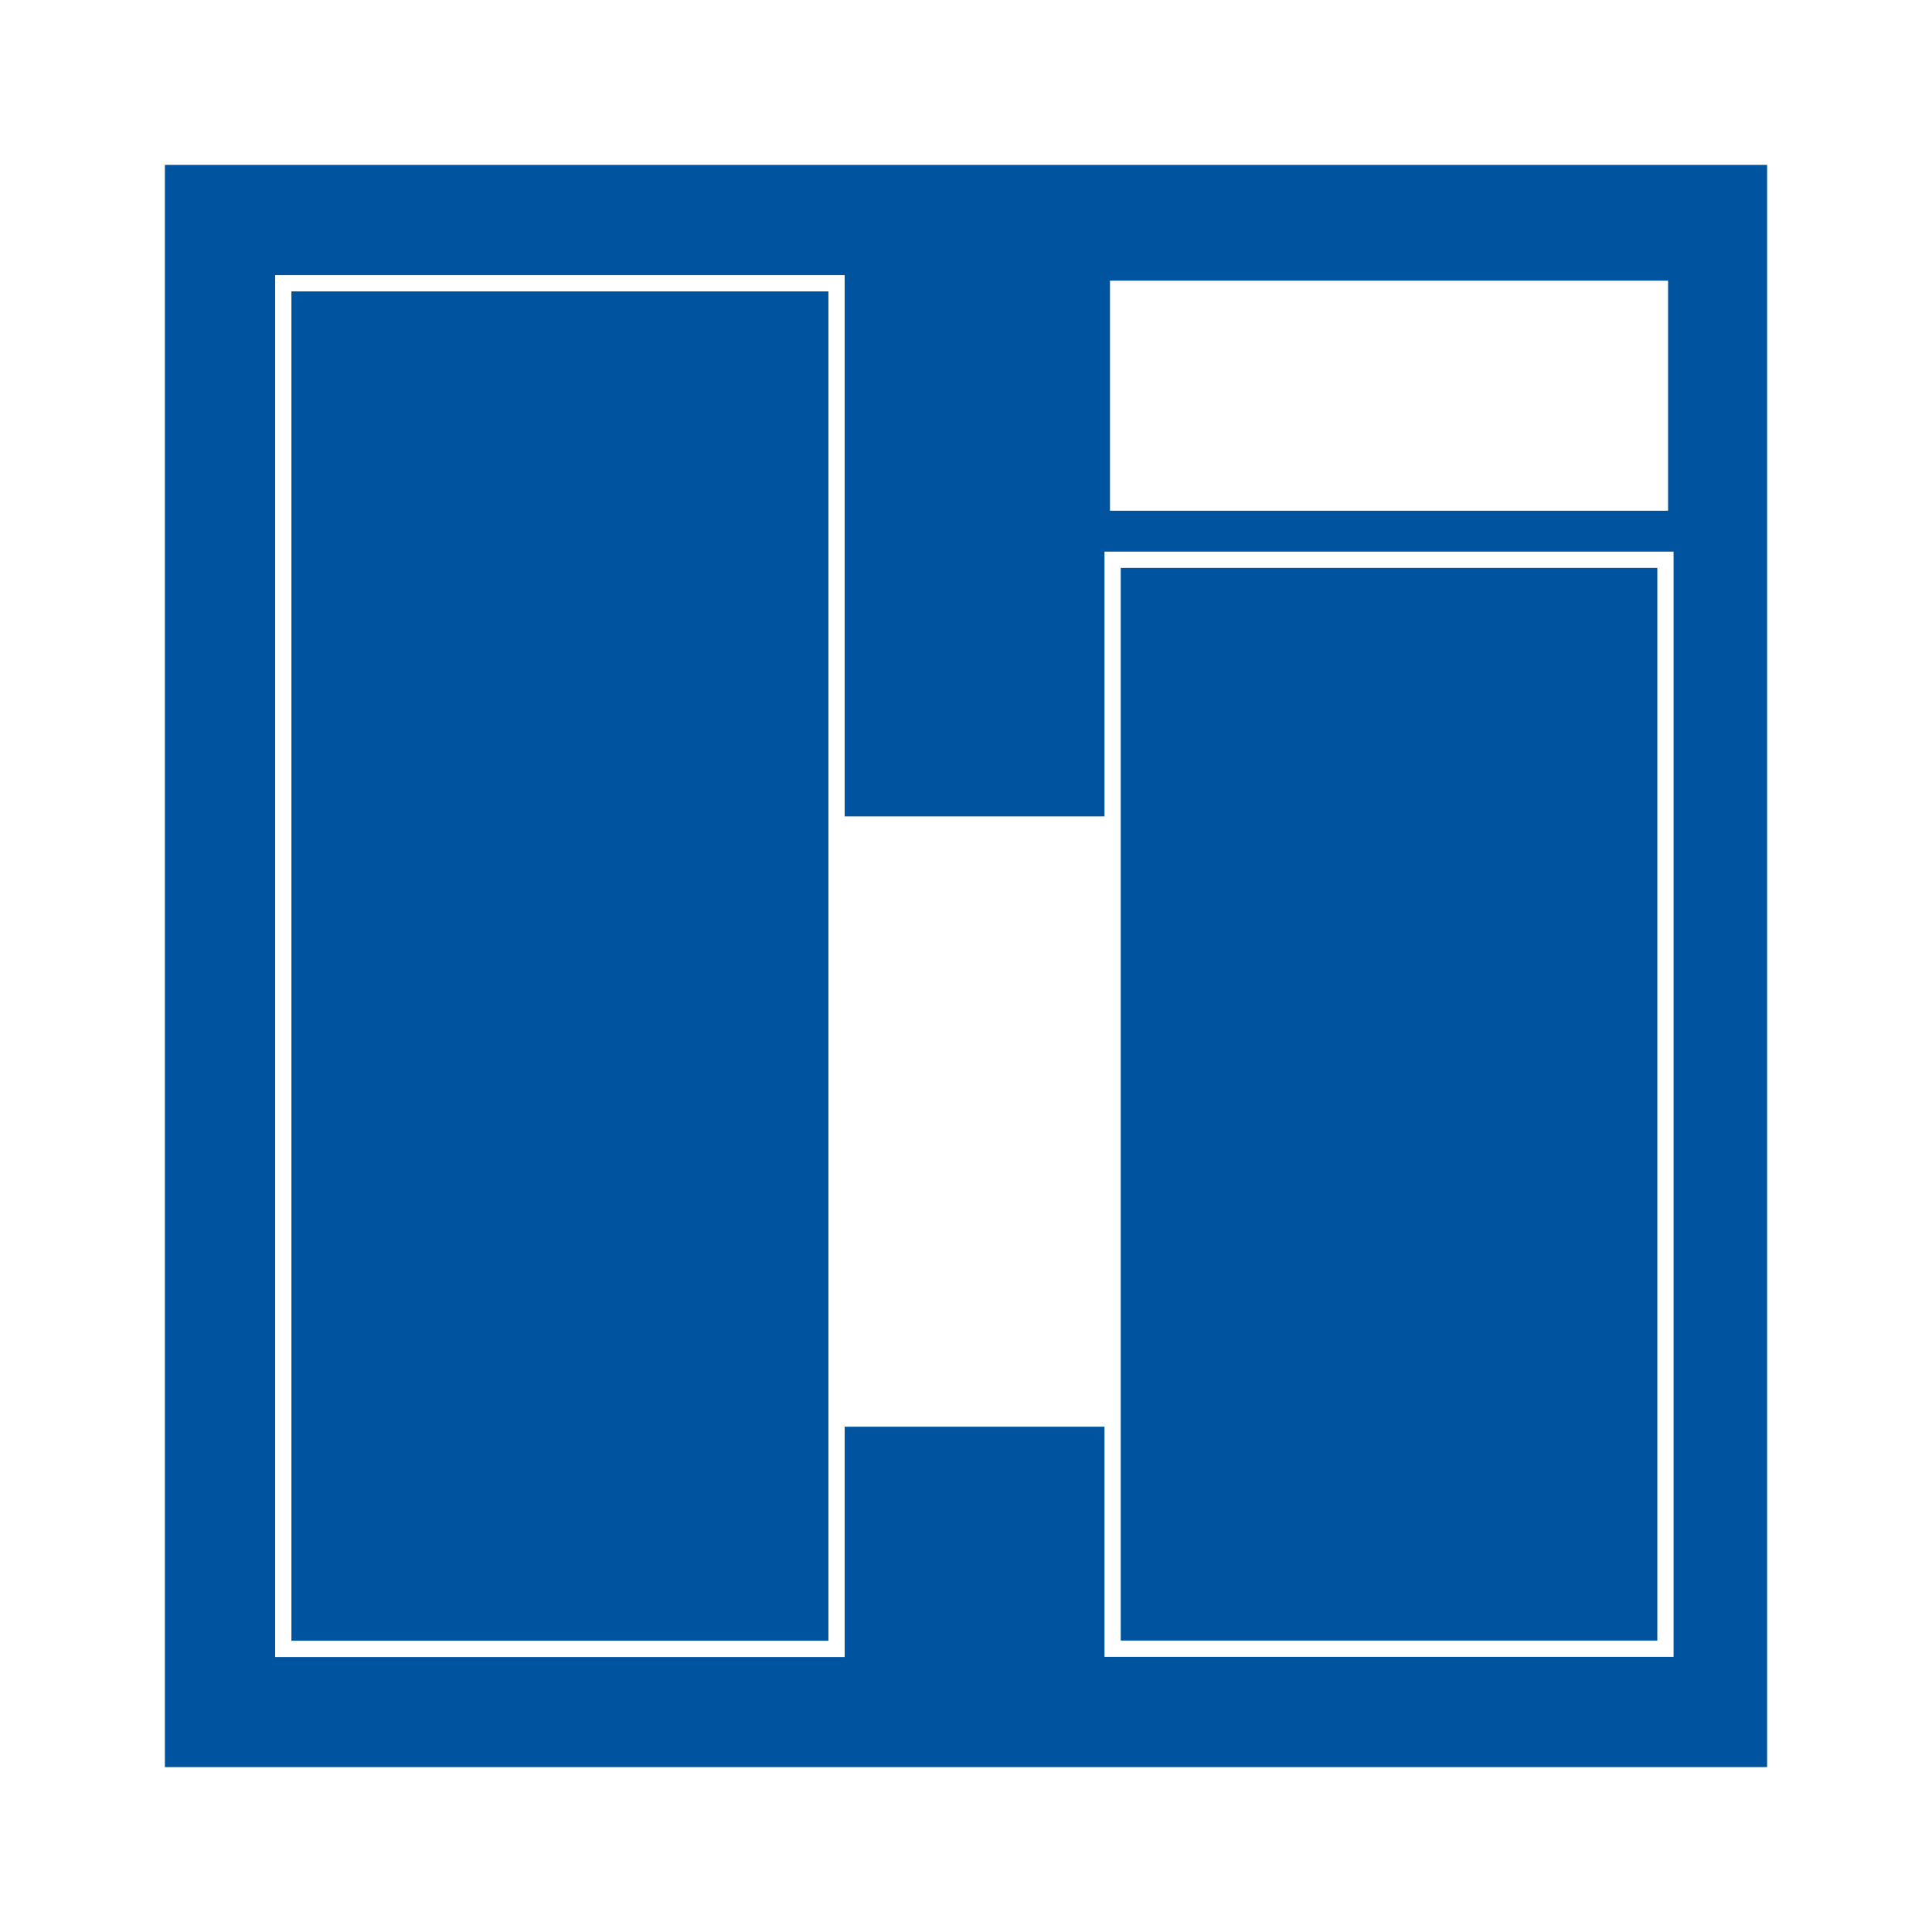
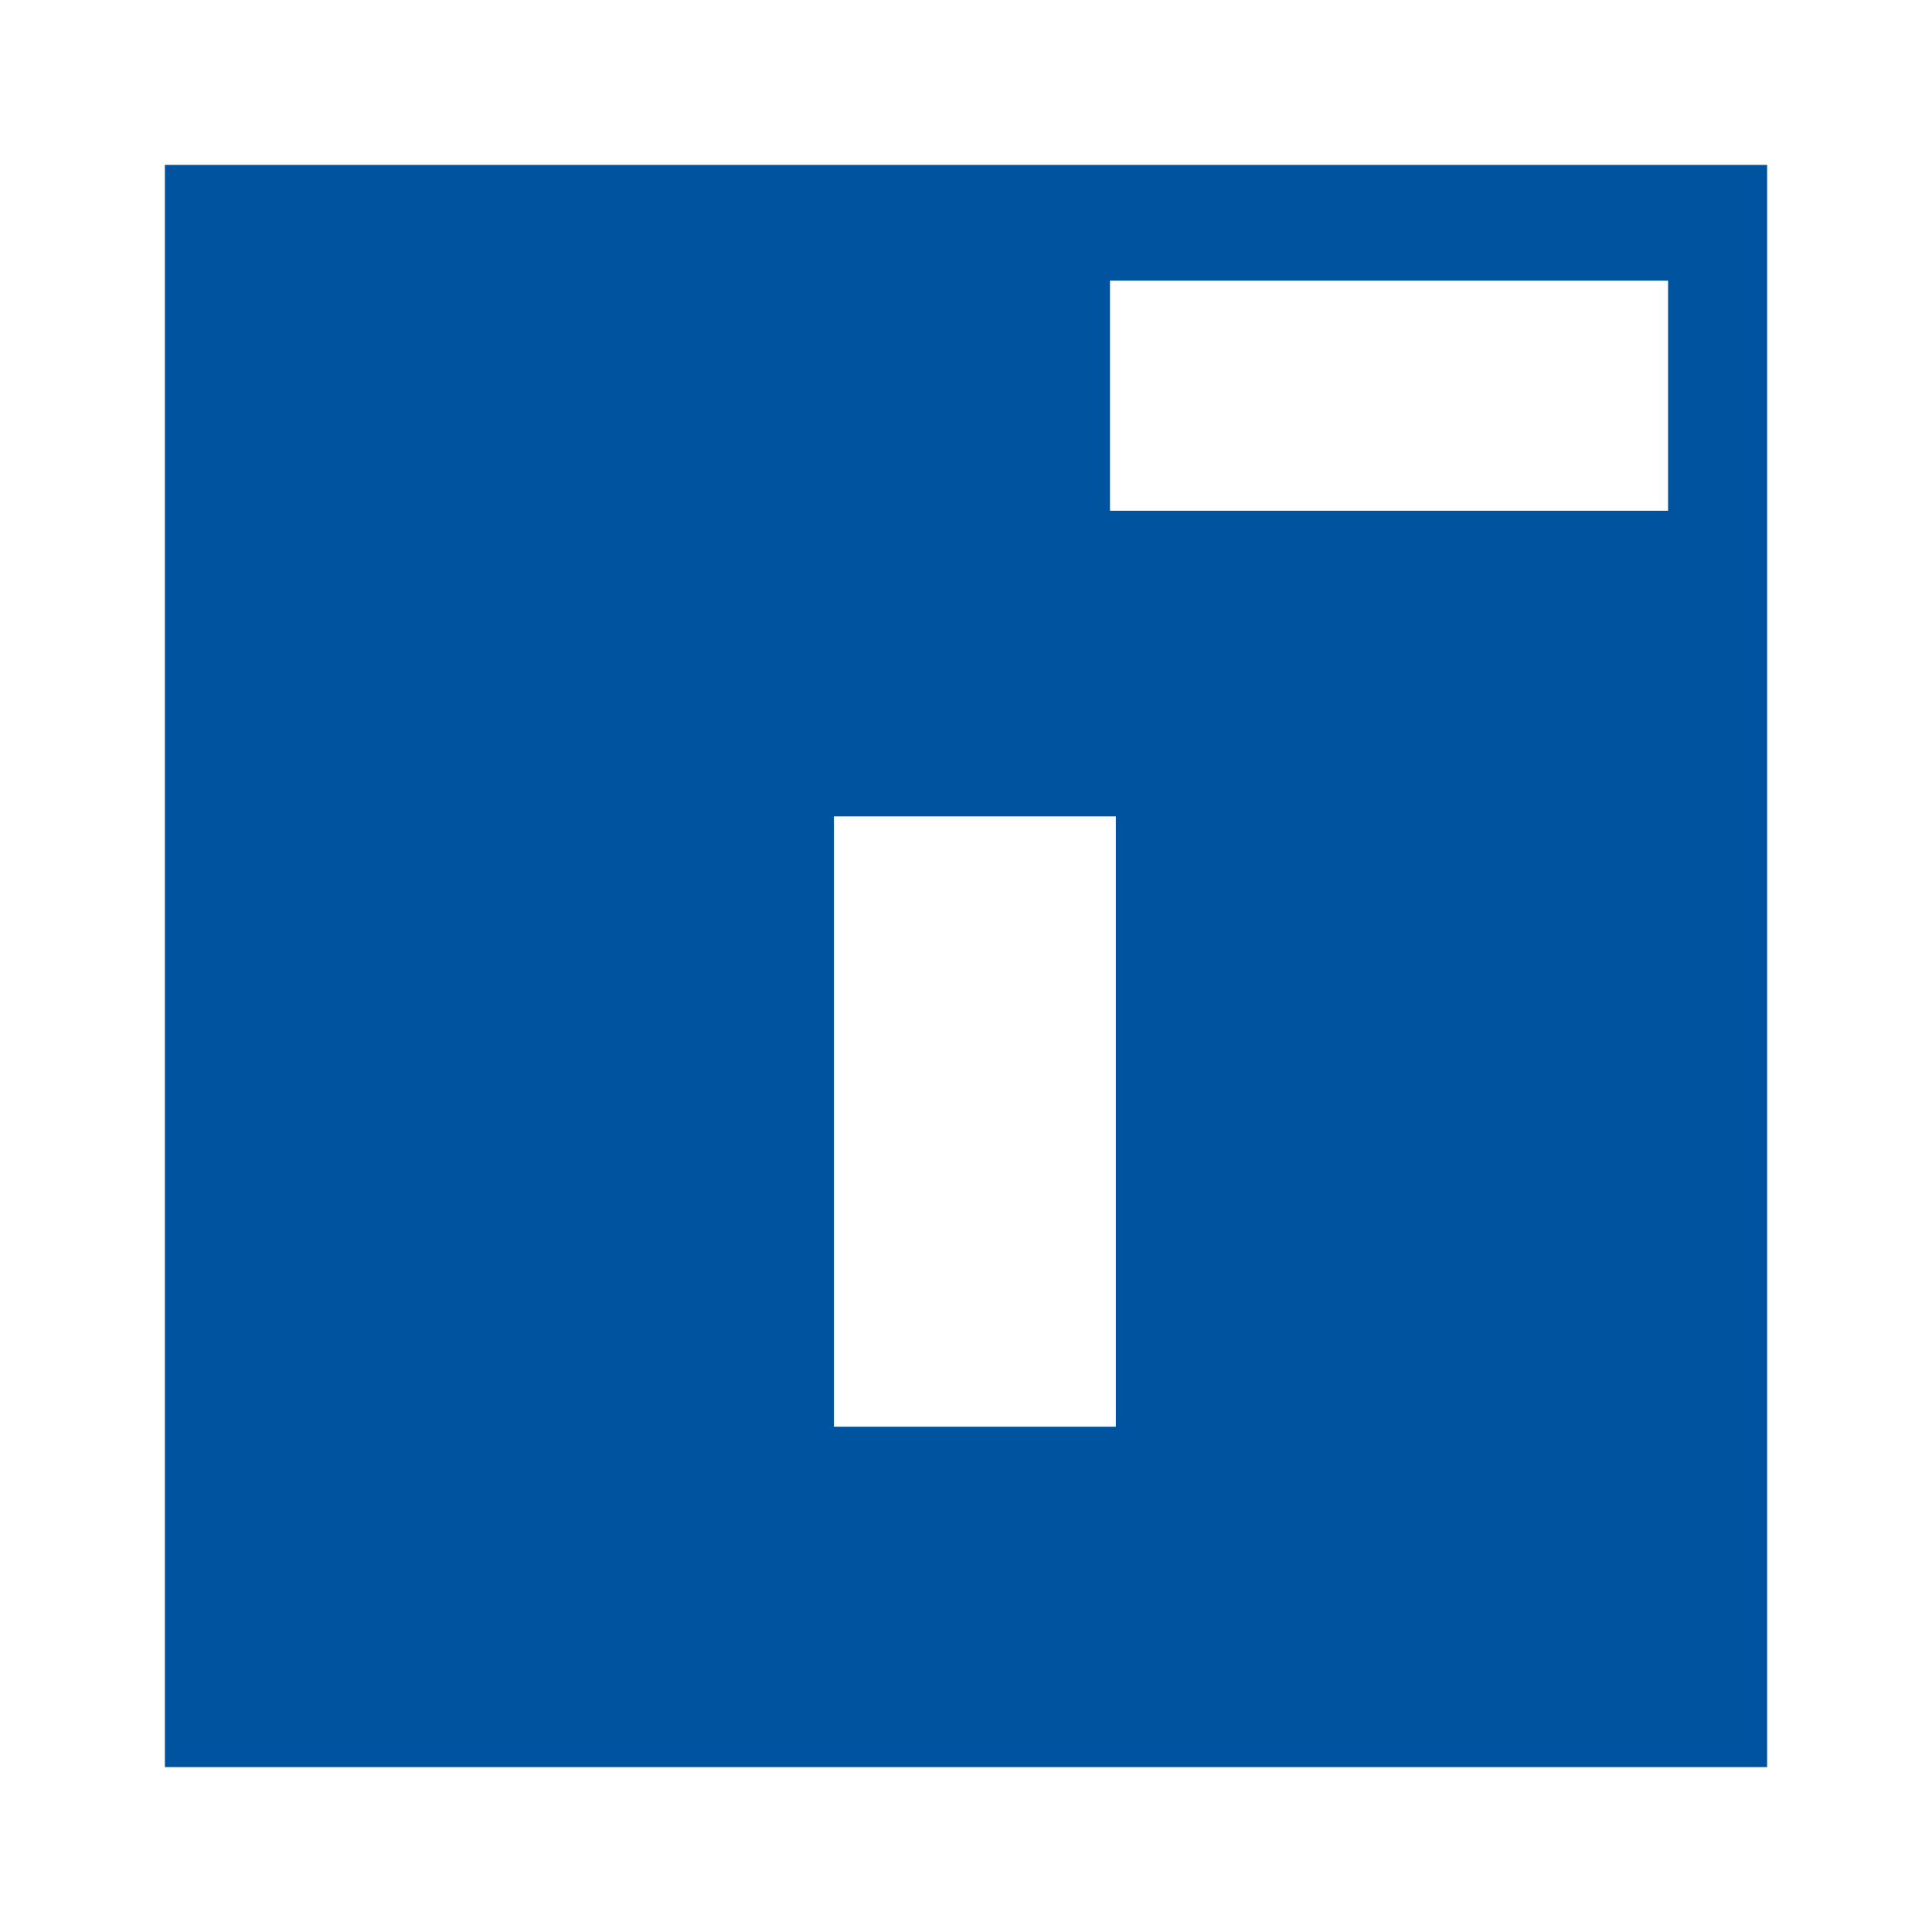
<svg xmlns="http://www.w3.org/2000/svg" version="1.0" id="Layer_1" x="0px" y="0px" width="192.756px" height="192.756px" viewBox="0 0 192.756 192.756" enable-background="new 0 0 192.756 192.756" xml:space="preserve">
  <g>
-     <polygon fill-rule="evenodd" clip-rule="evenodd" fill="#FFFFFF" points="0,0 192.756,0 192.756,192.756 0,192.756 0,0  " />
    <polygon fill-rule="evenodd" clip-rule="evenodd" fill="#00539F" stroke="#FFFFFF" stroke-width="0.526" stroke-miterlimit="2.613" points="   16.187,16.187 176.568,16.187 176.568,176.568 16.187,176.568 16.187,16.187  " />
-     <polygon fill-rule="evenodd" clip-rule="evenodd" fill="#00539F" stroke="#FFFFFF" stroke-width="1.621" stroke-miterlimit="2.613" points="   28.264,28.263 83.462,28.263 83.462,164.508 28.264,164.508 28.264,28.263  " />
    <polygon fill-rule="evenodd" clip-rule="evenodd" fill="#FFFFFF" stroke="#FFFFFF" stroke-width="0.526" stroke-miterlimit="2.613" points="   111.006,28.263 166.162,28.263 166.162,50.693 111.006,50.693 111.006,28.263  " />
-     <polygon fill-rule="evenodd" clip-rule="evenodd" fill="#00539F" stroke="#FFFFFF" stroke-width="1.621" stroke-miterlimit="2.613" points="   111.006,55.845 166.162,55.845 166.162,164.49 111.006,164.49 111.006,55.845  " />
    <polygon fill-rule="evenodd" clip-rule="evenodd" fill="#FFFFFF" stroke="#FFFFFF" stroke-width="0.526" stroke-miterlimit="2.613" points="   83.466,81.712 111.064,81.712 111.064,142.08 83.466,142.08 83.466,81.712  " />
  </g>
</svg>